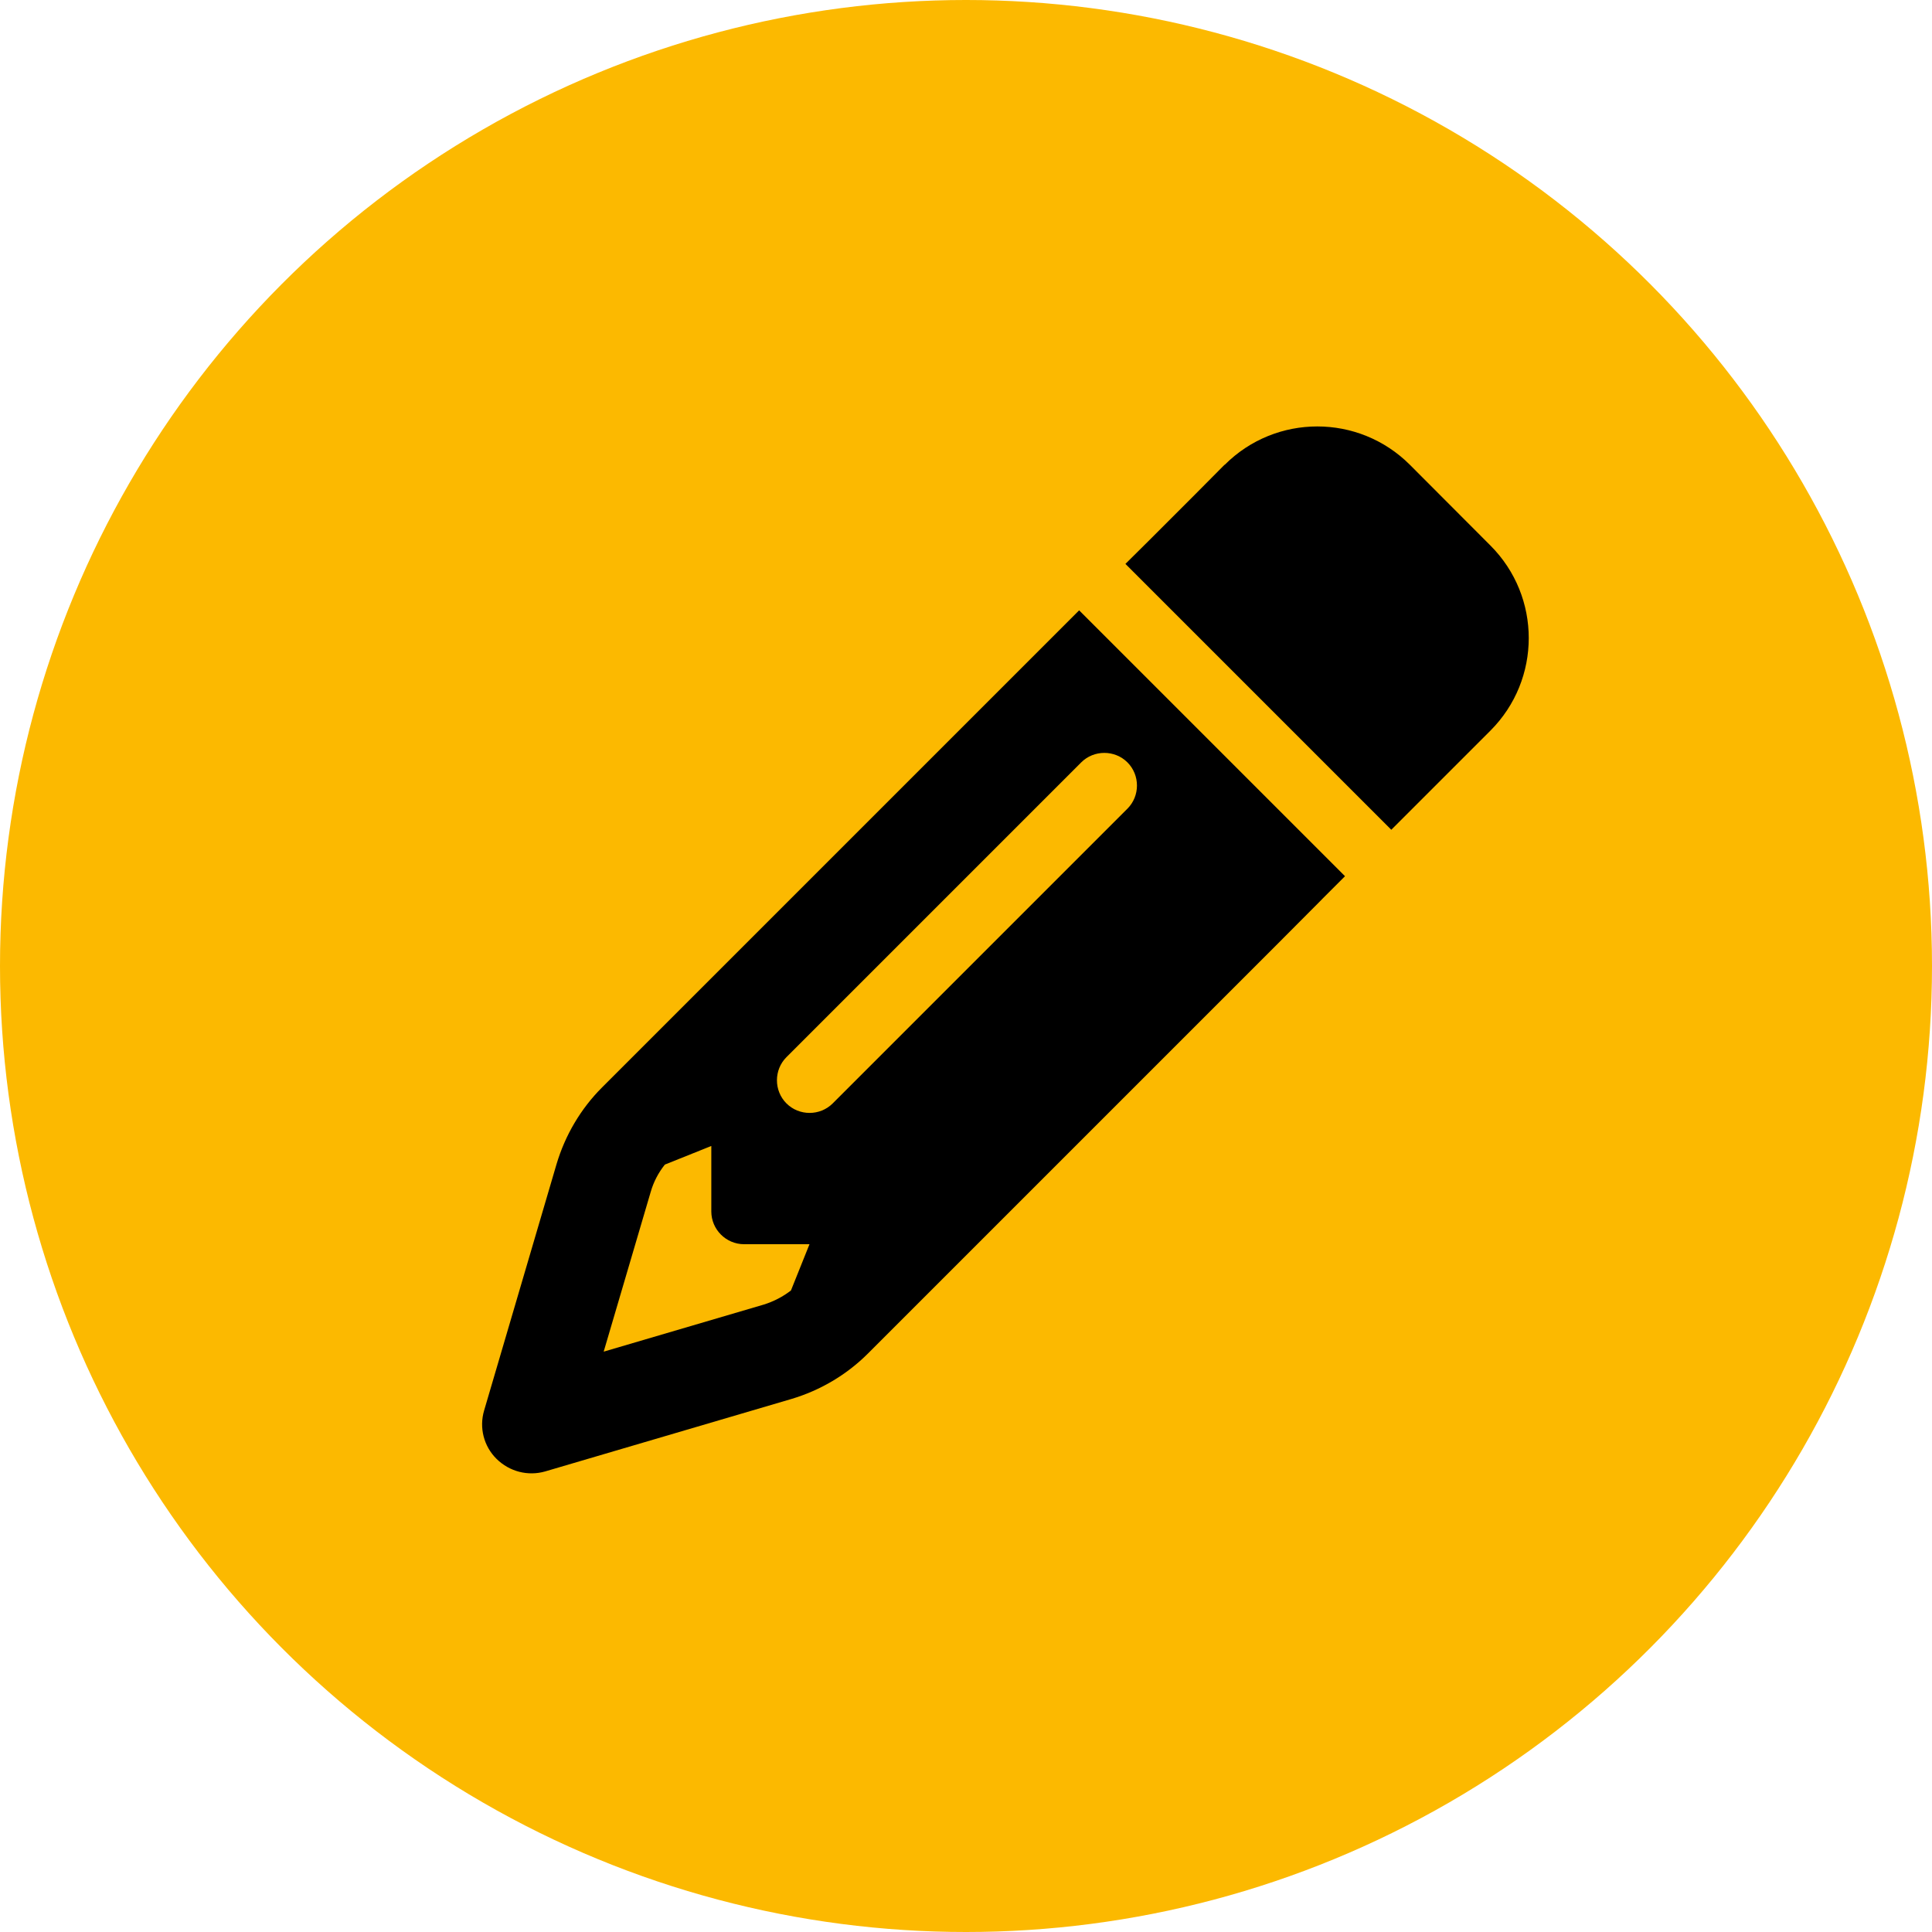
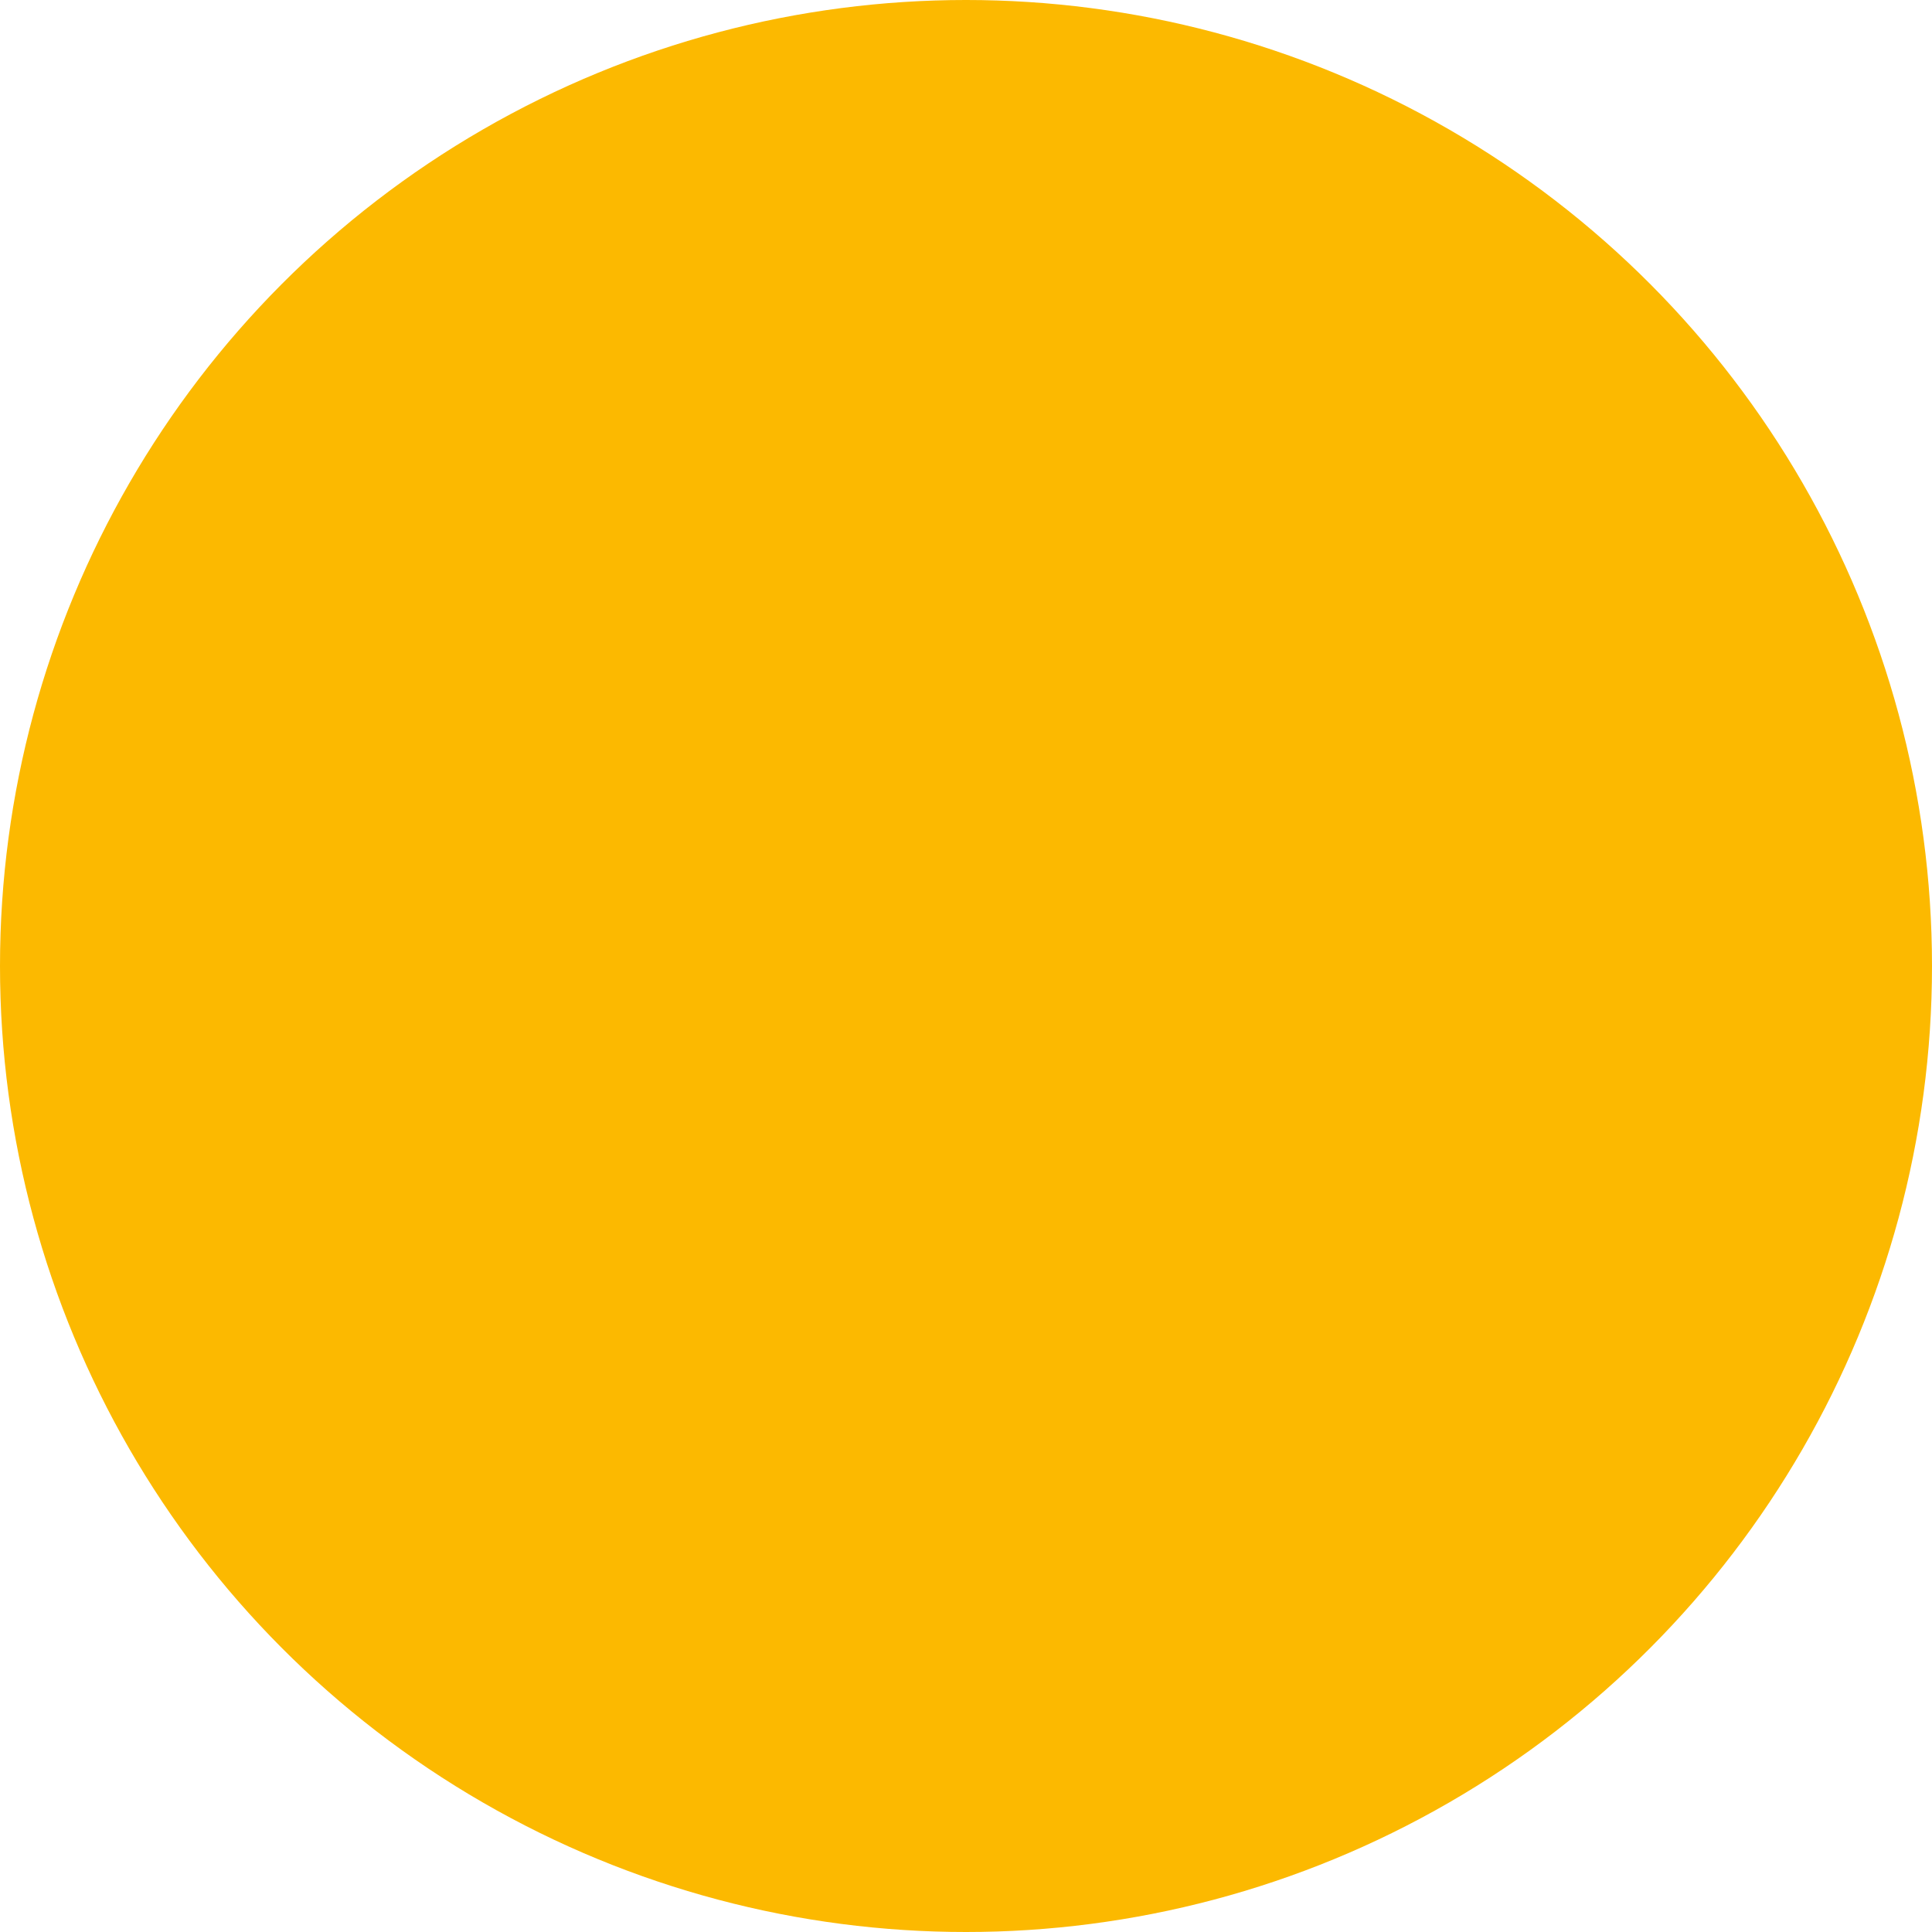
<svg xmlns="http://www.w3.org/2000/svg" id="Layer_2" data-name="Layer 2" viewBox="0 0 695 695">
  <defs>
    <style>
      .cls-1 {
        fill: #fcb900;
      }
    </style>
  </defs>
  <g id="Layer_1-2" data-name="Layer 1">
    <circle class="cls-1" cx="347.5" cy="347.5" r="347.5" />
-     <path d="M475.52,323.52l8.32-8.32-24.96-24.96-45.72-45.72-24.96-24.96-8.32,8.32-16.64,16.64-146.67,146.67c-7.66,7.66-13.25,17.16-16.35,27.54l-26.06,88.65c-1.84,6.18-.15,12.89,4.49,17.45,4.64,4.56,11.27,6.26,17.45,4.49l88.58-26.06c10.38-3.09,19.88-8.69,27.54-16.35l146.67-146.67,16.64-16.71ZM291.23,447.51l-6.7,16.71c-2.95,2.28-6.26,3.98-9.79,5.08l-57.58,16.93,16.93-57.5c1.03-3.61,2.8-6.92,5.08-9.79l16.71-6.7v23.56c0,6.48,5.3,11.78,11.78,11.78h23.56v-.07ZM440.48,167.21l-10.6,10.68-16.64,16.64-8.39,8.32,24.96,24.96,45.72,45.72,24.96,24.96,8.32-8.32,16.64-16.64,10.68-10.68c18.41-18.41,18.41-48.23,0-66.63l-28.94-29.01c-18.41-18.41-48.23-18.41-66.63,0h-.07ZM405.58,290.9l-106.03,106.03c-4.56,4.56-12.08,4.56-16.64,0s-4.56-12.08,0-16.64l106.03-106.03c4.56-4.56,12.08-4.56,16.64,0s4.56,12.08,0,16.64h0Z" />
  </g>
</svg>